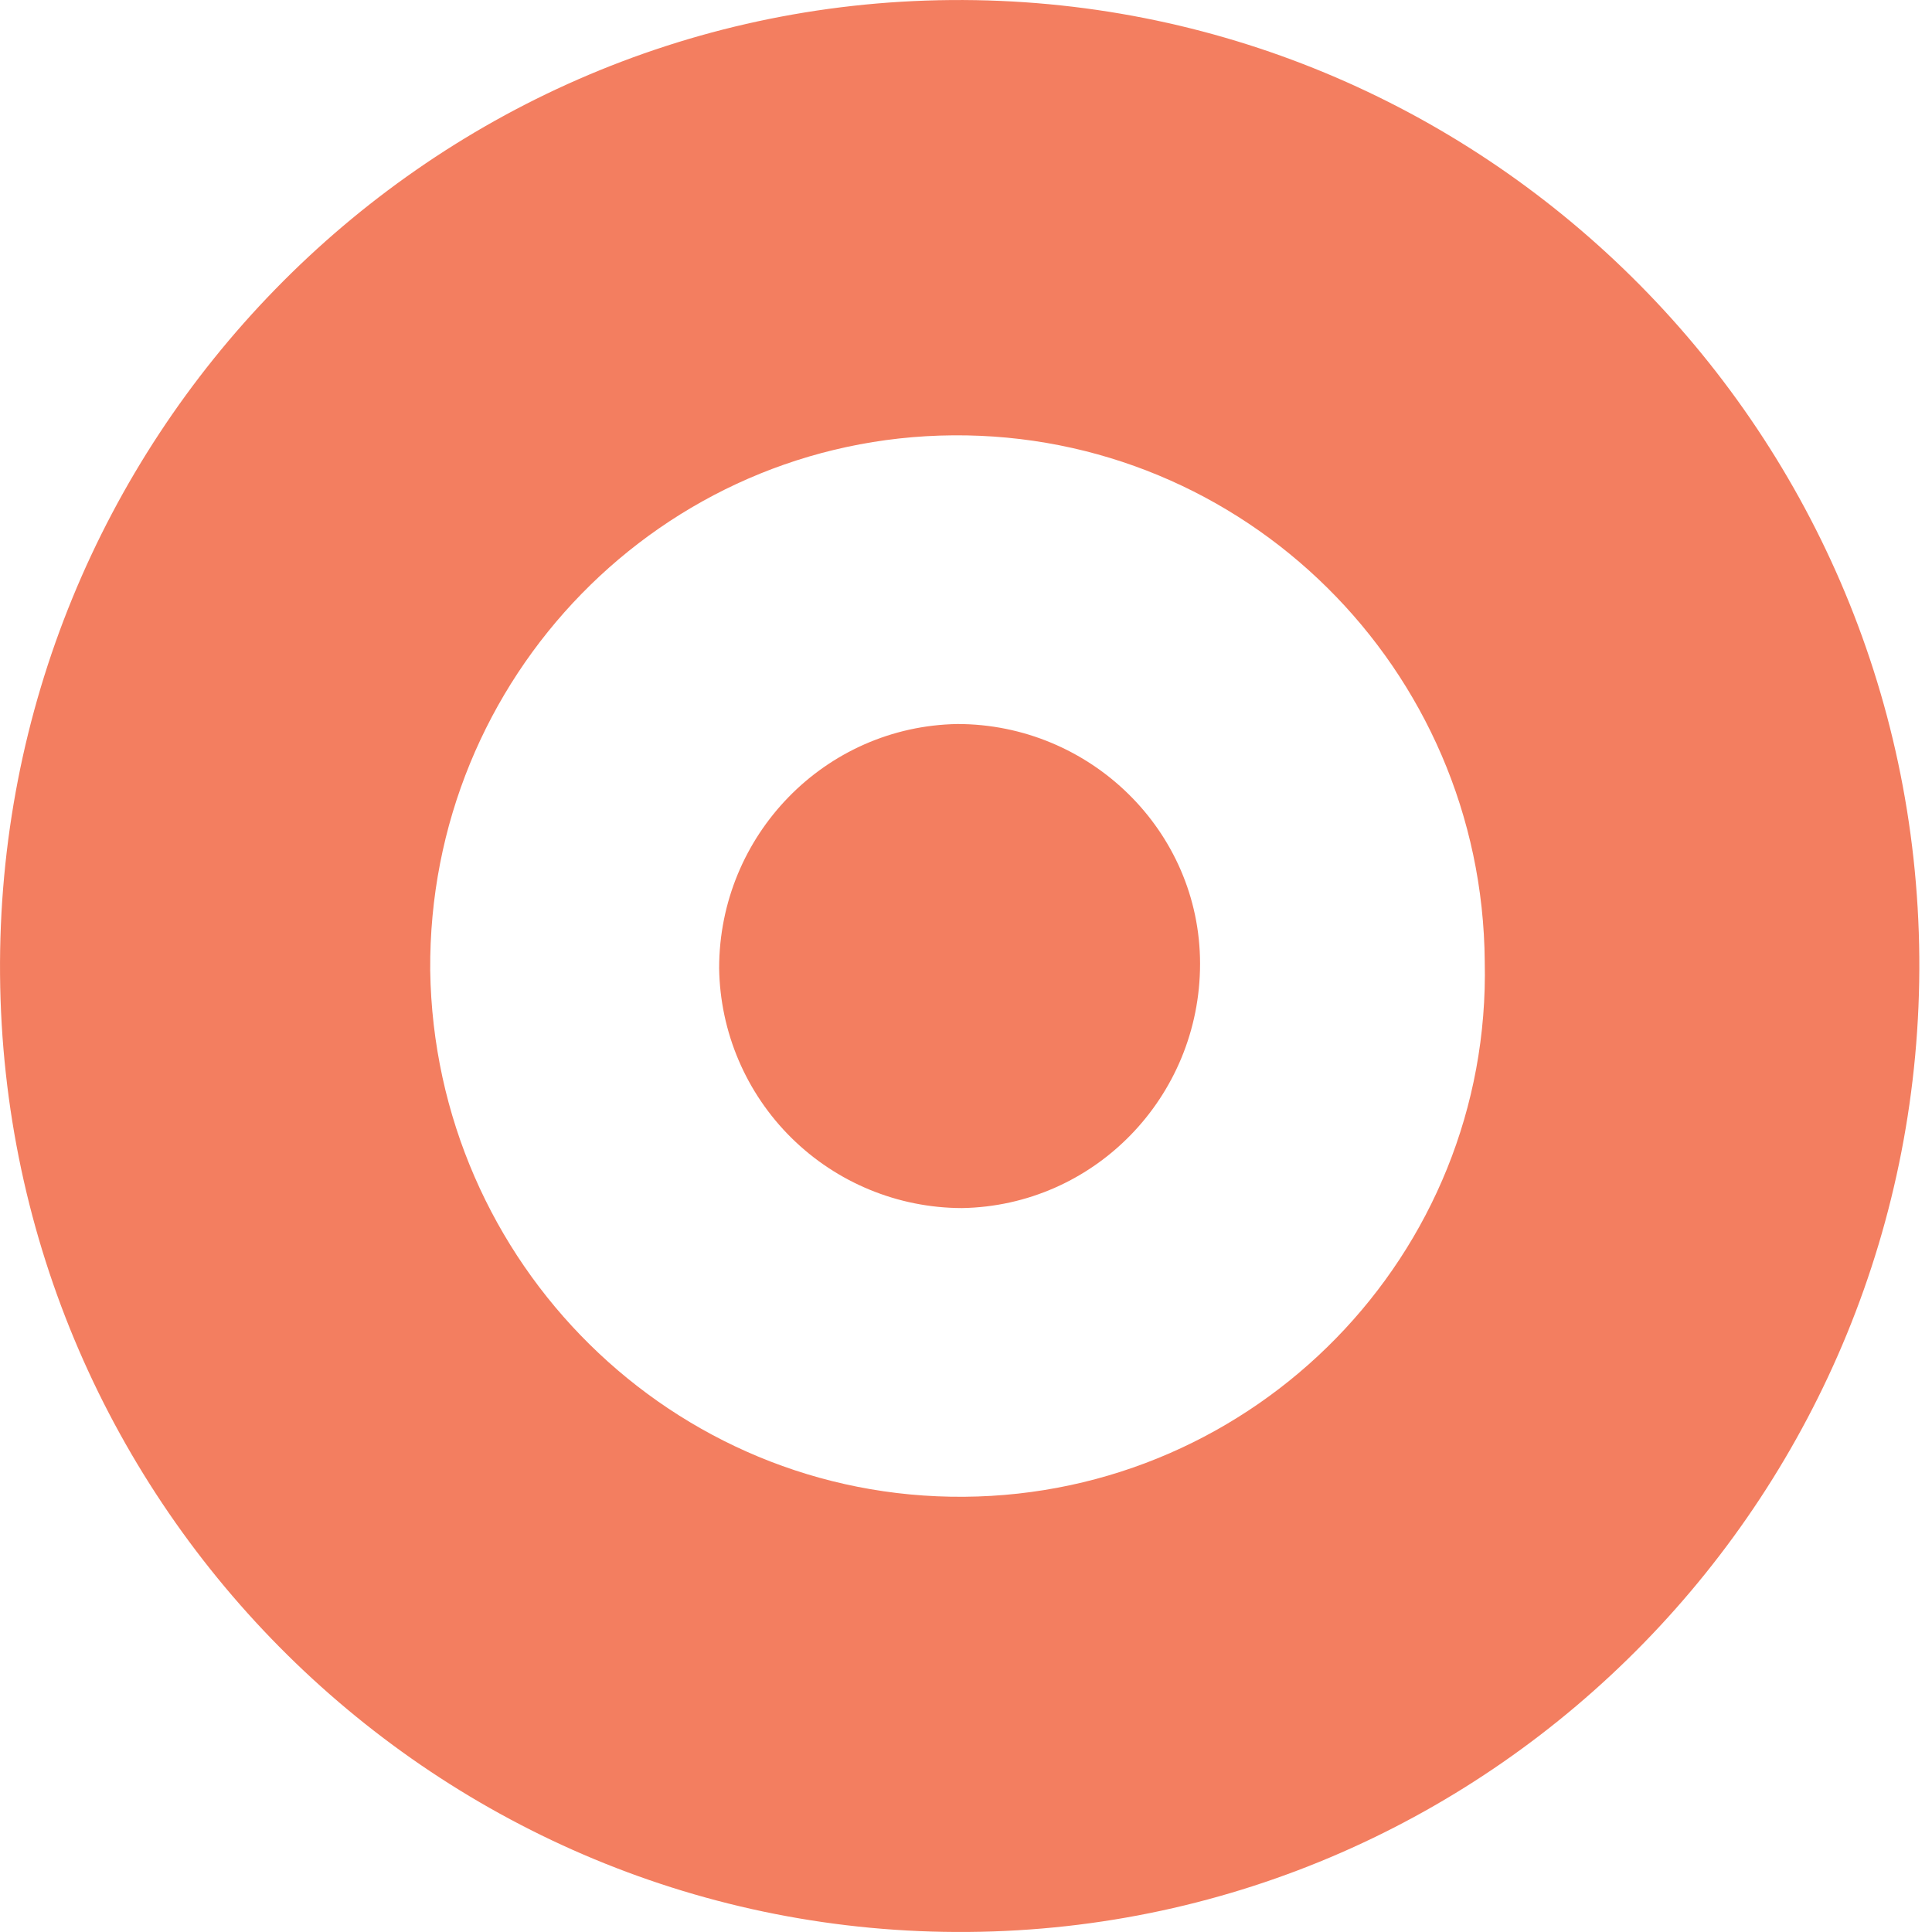
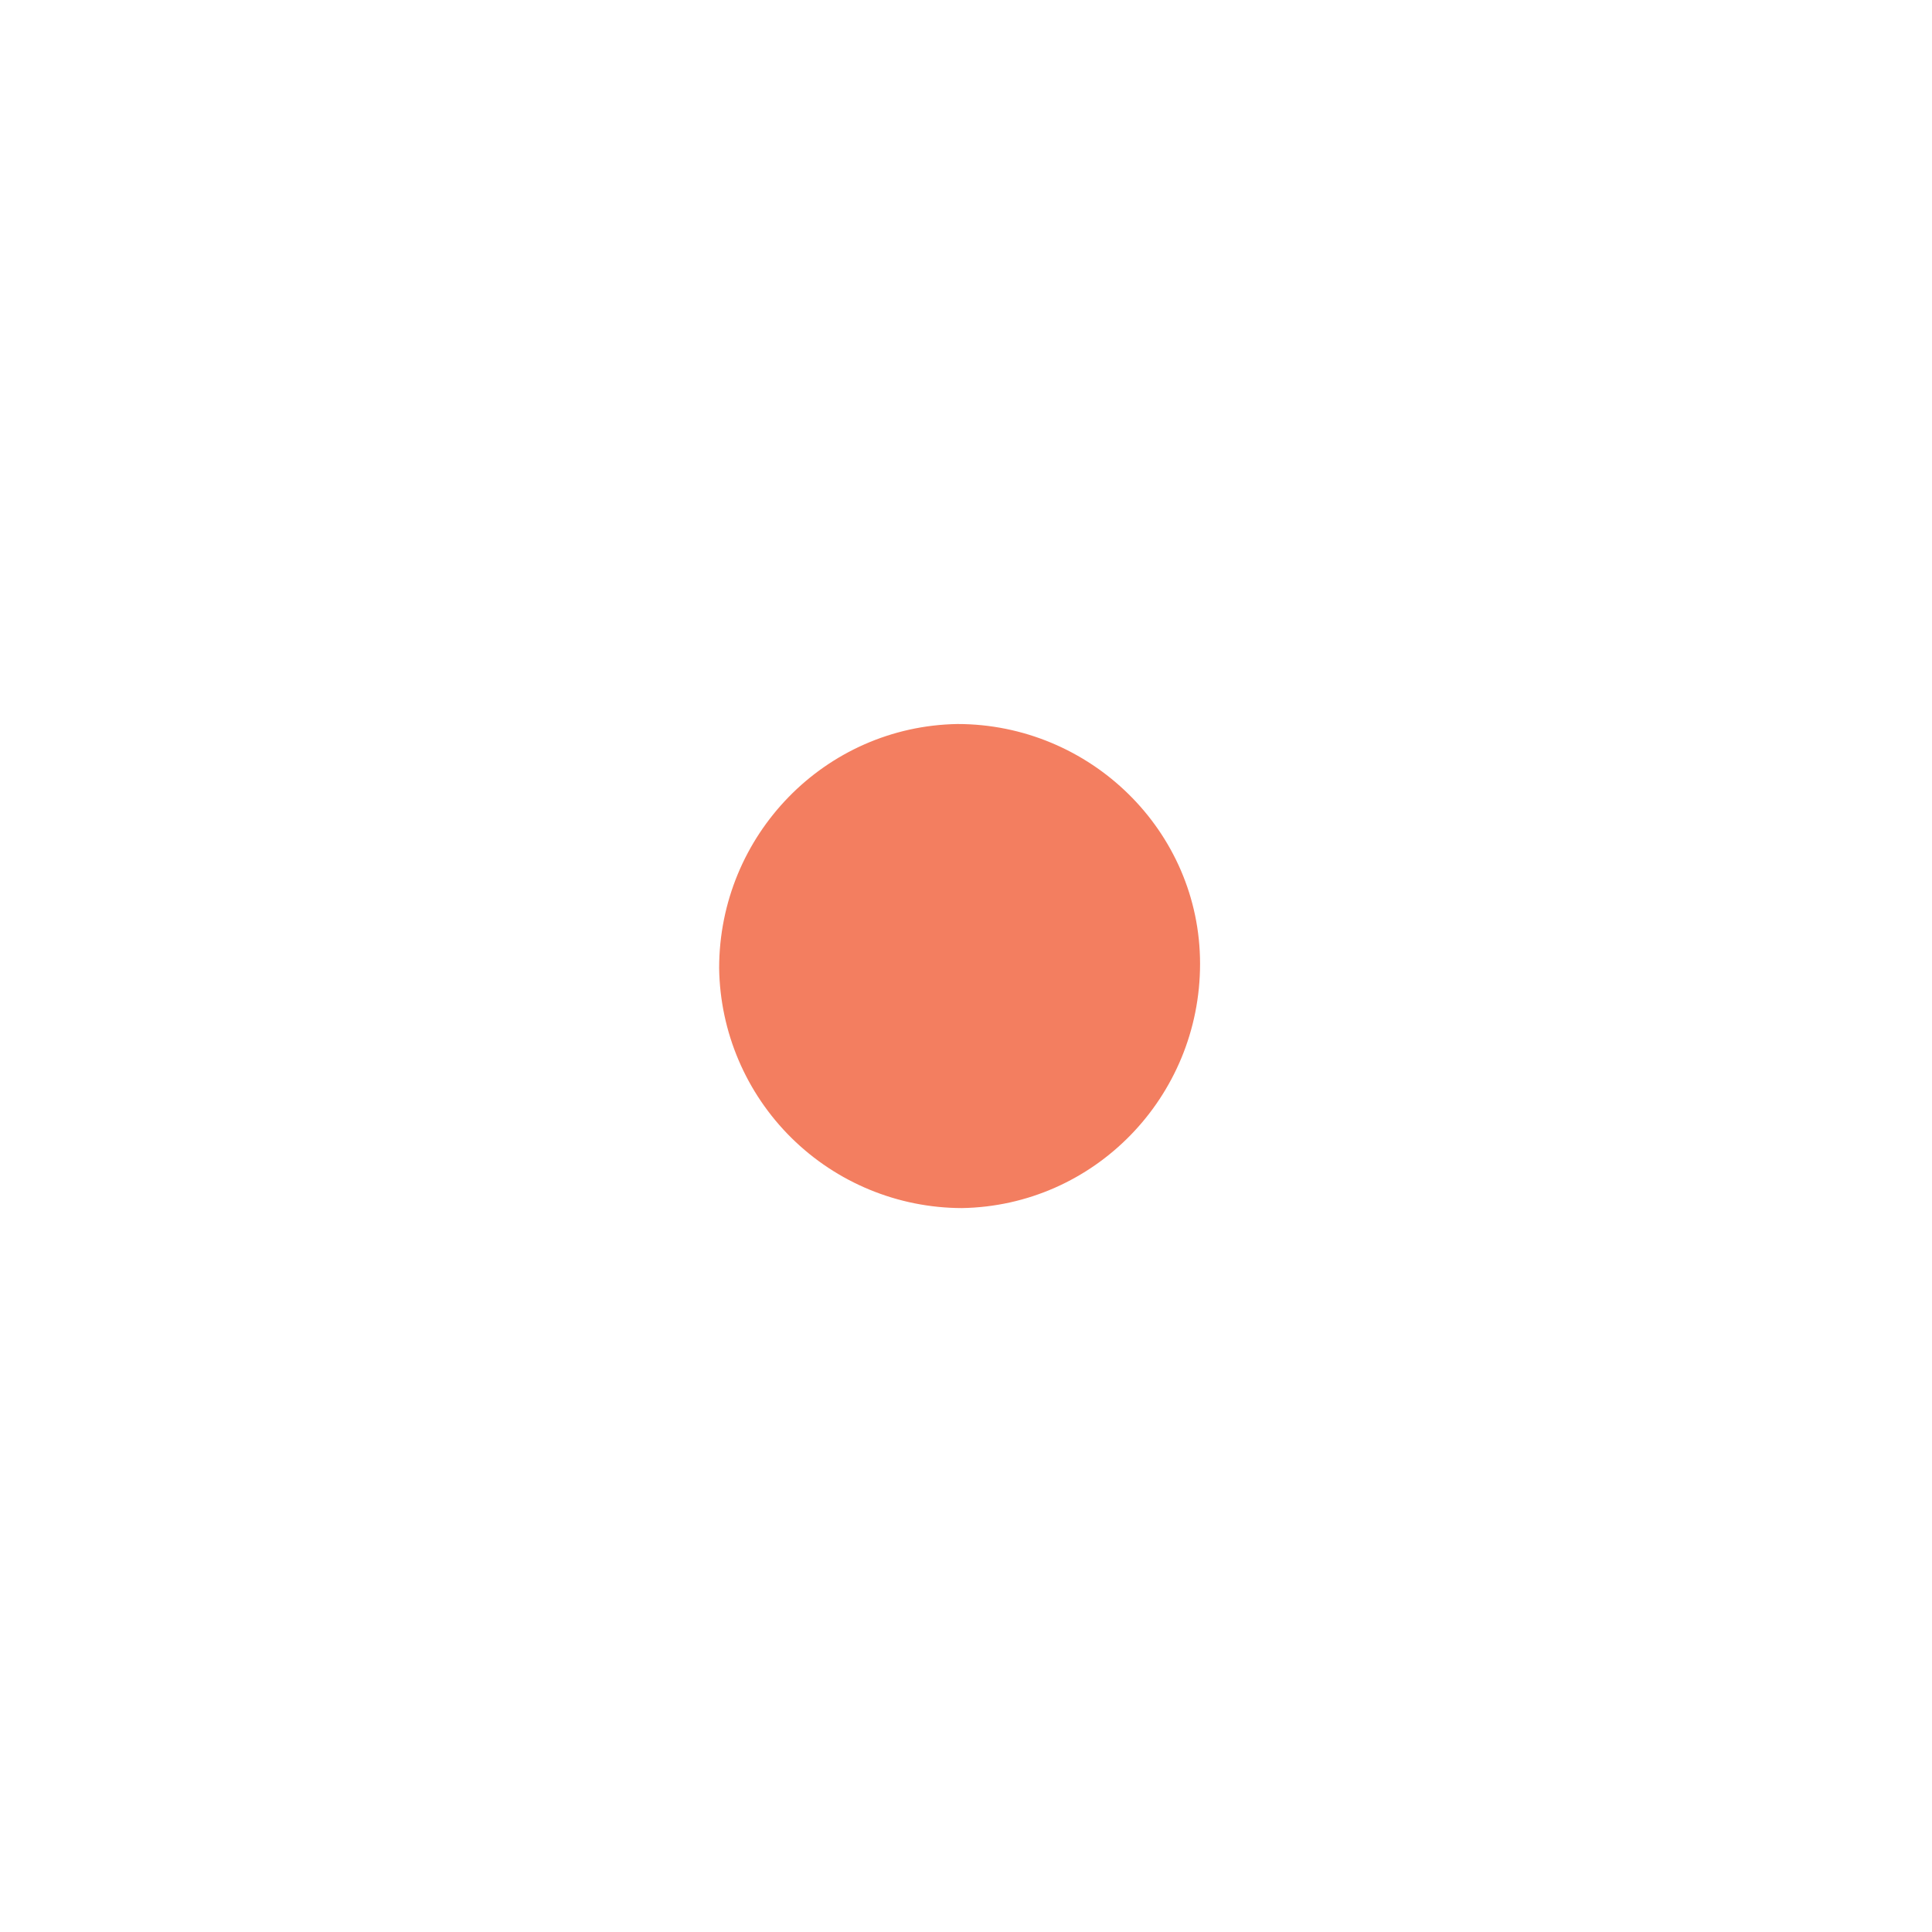
<svg xmlns="http://www.w3.org/2000/svg" width="40" height="40" viewBox="0 0 40 40" fill="none">
  <g clip-path="url(#clip0_2646_497)">
-     <path d="M19.686 0.001C8.725 0.093 -0.091 9.151 0.001 20.184C0.093 31.217 9.09 40.091 20.051 39.999C31.013 39.907 39.827 30.851 39.737 19.816C39.645 8.783 30.648 -0.091 19.686 0.001ZM19.959 30.989C13.931 31.035 8.998 26.161 8.907 20.092C8.861 14.023 13.703 9.059 19.732 9.013C25.76 8.967 30.694 13.839 30.74 19.91C30.876 25.977 25.989 30.943 19.961 30.989H19.959Z" fill="#F37E60" />
    <path d="M19.823 14.99C17.082 15.036 14.889 17.289 14.889 20.046C14.908 21.368 15.445 22.629 16.385 23.558C17.325 24.487 18.593 25.009 19.915 25.012C22.655 24.966 24.846 22.713 24.846 19.954C24.846 17.197 22.563 14.99 19.823 14.99Z" fill="#F37E60" />
  </g>
  <defs>
    <clipPath id="clip0_2646_497">
      <rect width="40" height="40" fill="white" />
    </clipPath>
  </defs>
</svg>